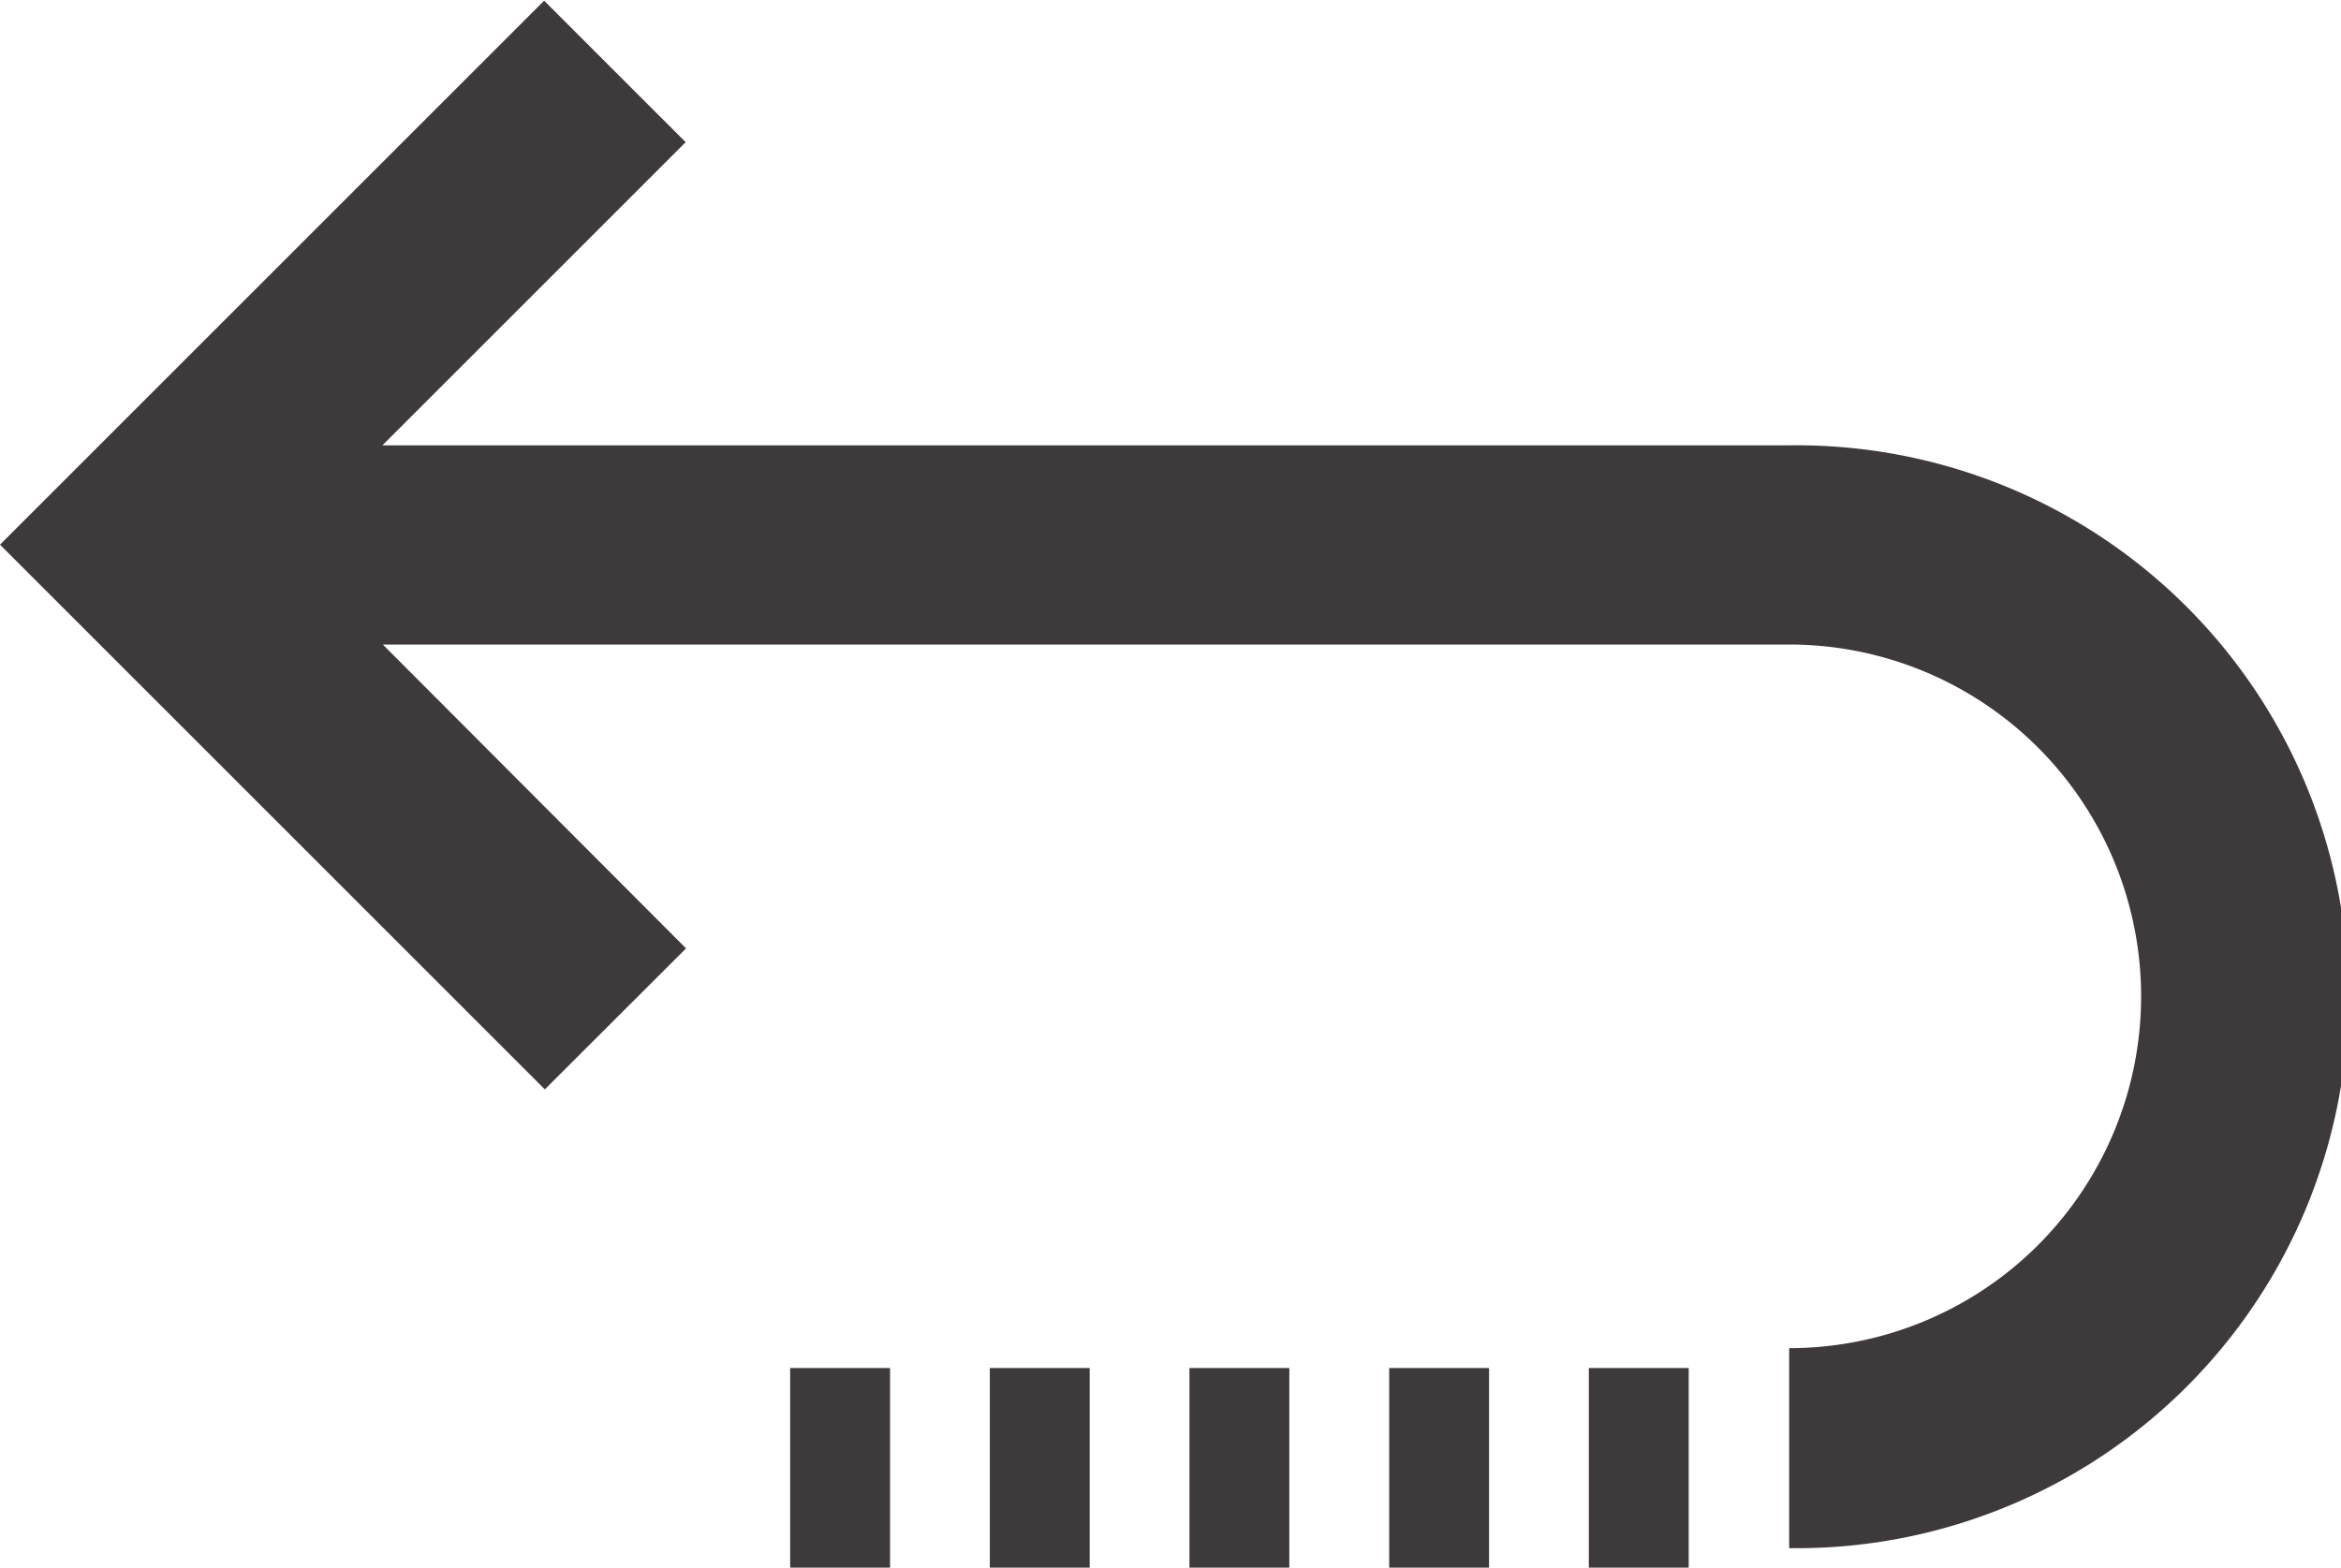
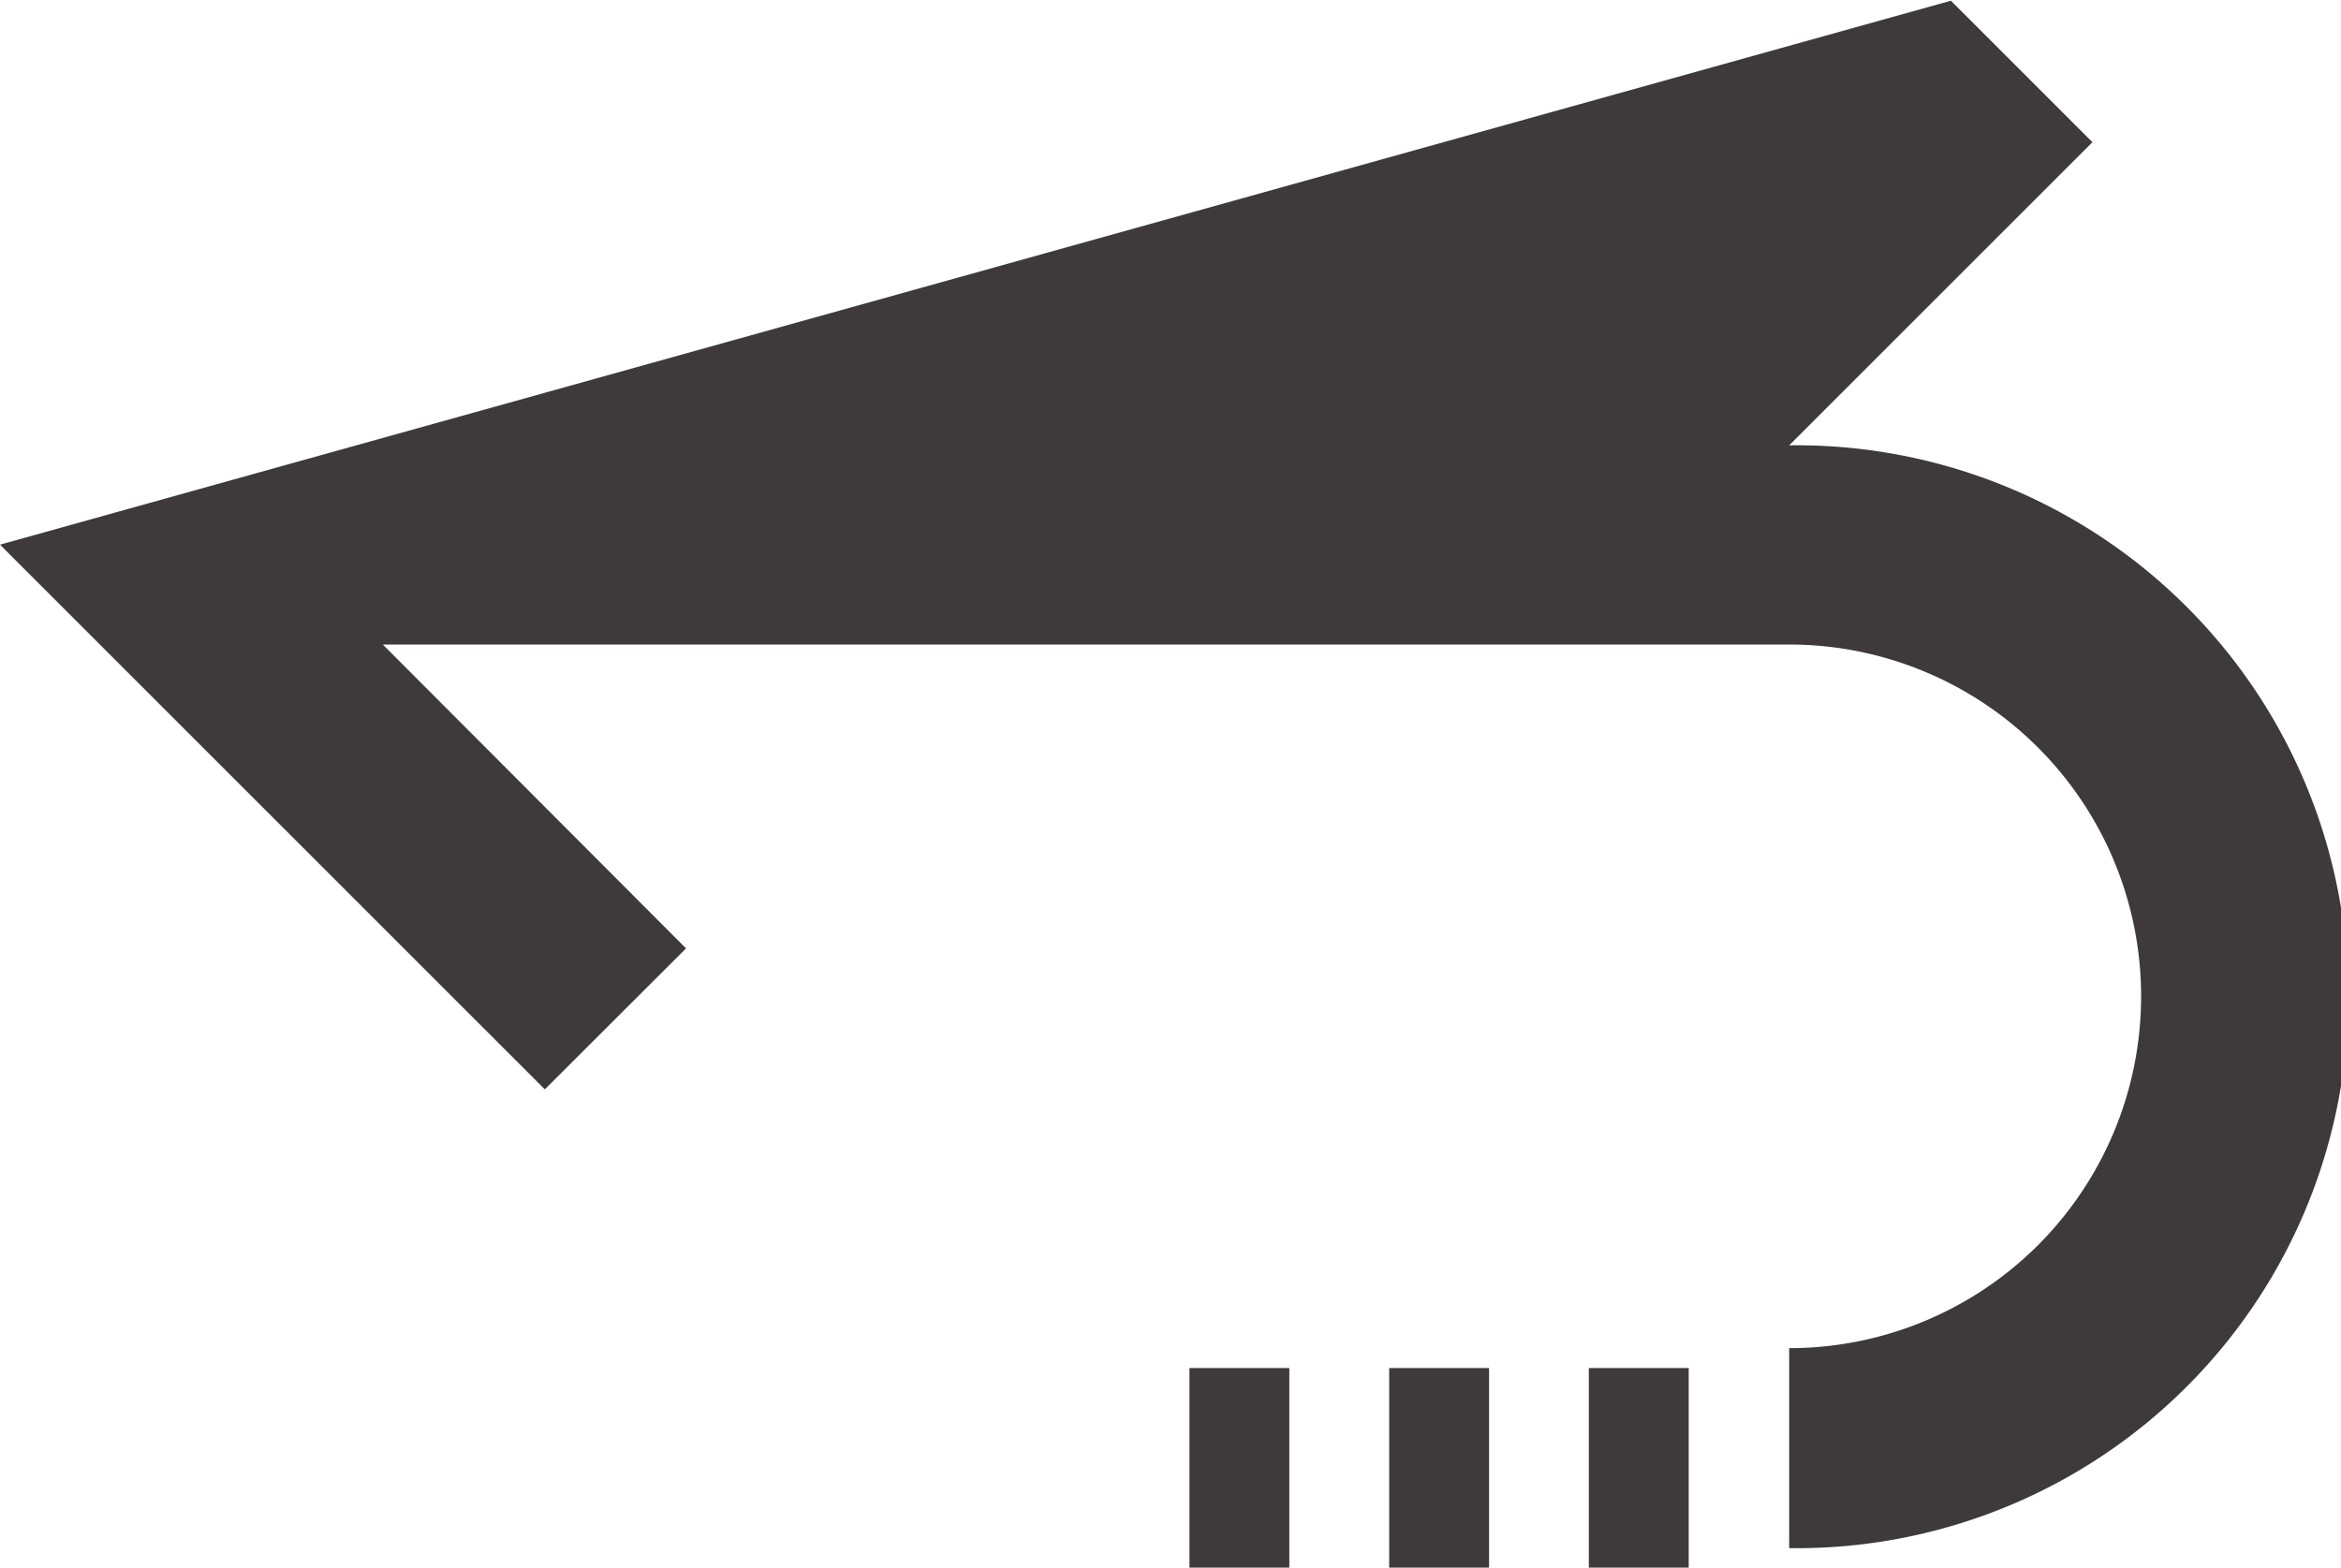
<svg xmlns="http://www.w3.org/2000/svg" viewBox="0 0 23.159 15.513" height="15.513" width="23.159">
  <g transform="translate(-3.1 -18.58)" id="noun-return-1212756">
-     <path fill="#3e393b" transform="translate(0)" d="M9.887,27.965l-3-3.007H20.8a3.481,3.481,0,1,1,0,6.963V33.9a5.457,5.457,0,1,0,0-10.913H6.883l3-3-1.4-1.4L3.1,23.97l5.39,5.39Z" data-name="Path 36954" id="Path_36954" />
+     <path fill="#3e393b" transform="translate(0)" d="M9.887,27.965l-3-3.007H20.8a3.481,3.481,0,1,1,0,6.963V33.9a5.457,5.457,0,1,0,0-10.913l3-3-1.4-1.4L3.1,23.97l5.39,5.39Z" data-name="Path 36954" id="Path_36954" />
    <rect fill="#3e393b" transform="translate(18.818 32.118)" height="1.975" width="0.988" data-name="Rectangle 2990" id="Rectangle_2990" />
    <rect fill="#3e393b" transform="translate(16.843 32.118)" height="1.975" width="0.988" data-name="Rectangle 2991" id="Rectangle_2991" />
    <rect fill="#3e393b" transform="translate(14.867 32.118)" height="1.975" width="0.988" data-name="Rectangle 2992" id="Rectangle_2992" />
-     <rect fill="#3e393b" transform="translate(12.892 32.118)" height="1.975" width="0.988" data-name="Rectangle 2993" id="Rectangle_2993" />
-     <rect fill="#3e393b" transform="translate(10.917 32.118)" height="1.975" width="0.988" data-name="Rectangle 2994" id="Rectangle_2994" />
  </g>
</svg>